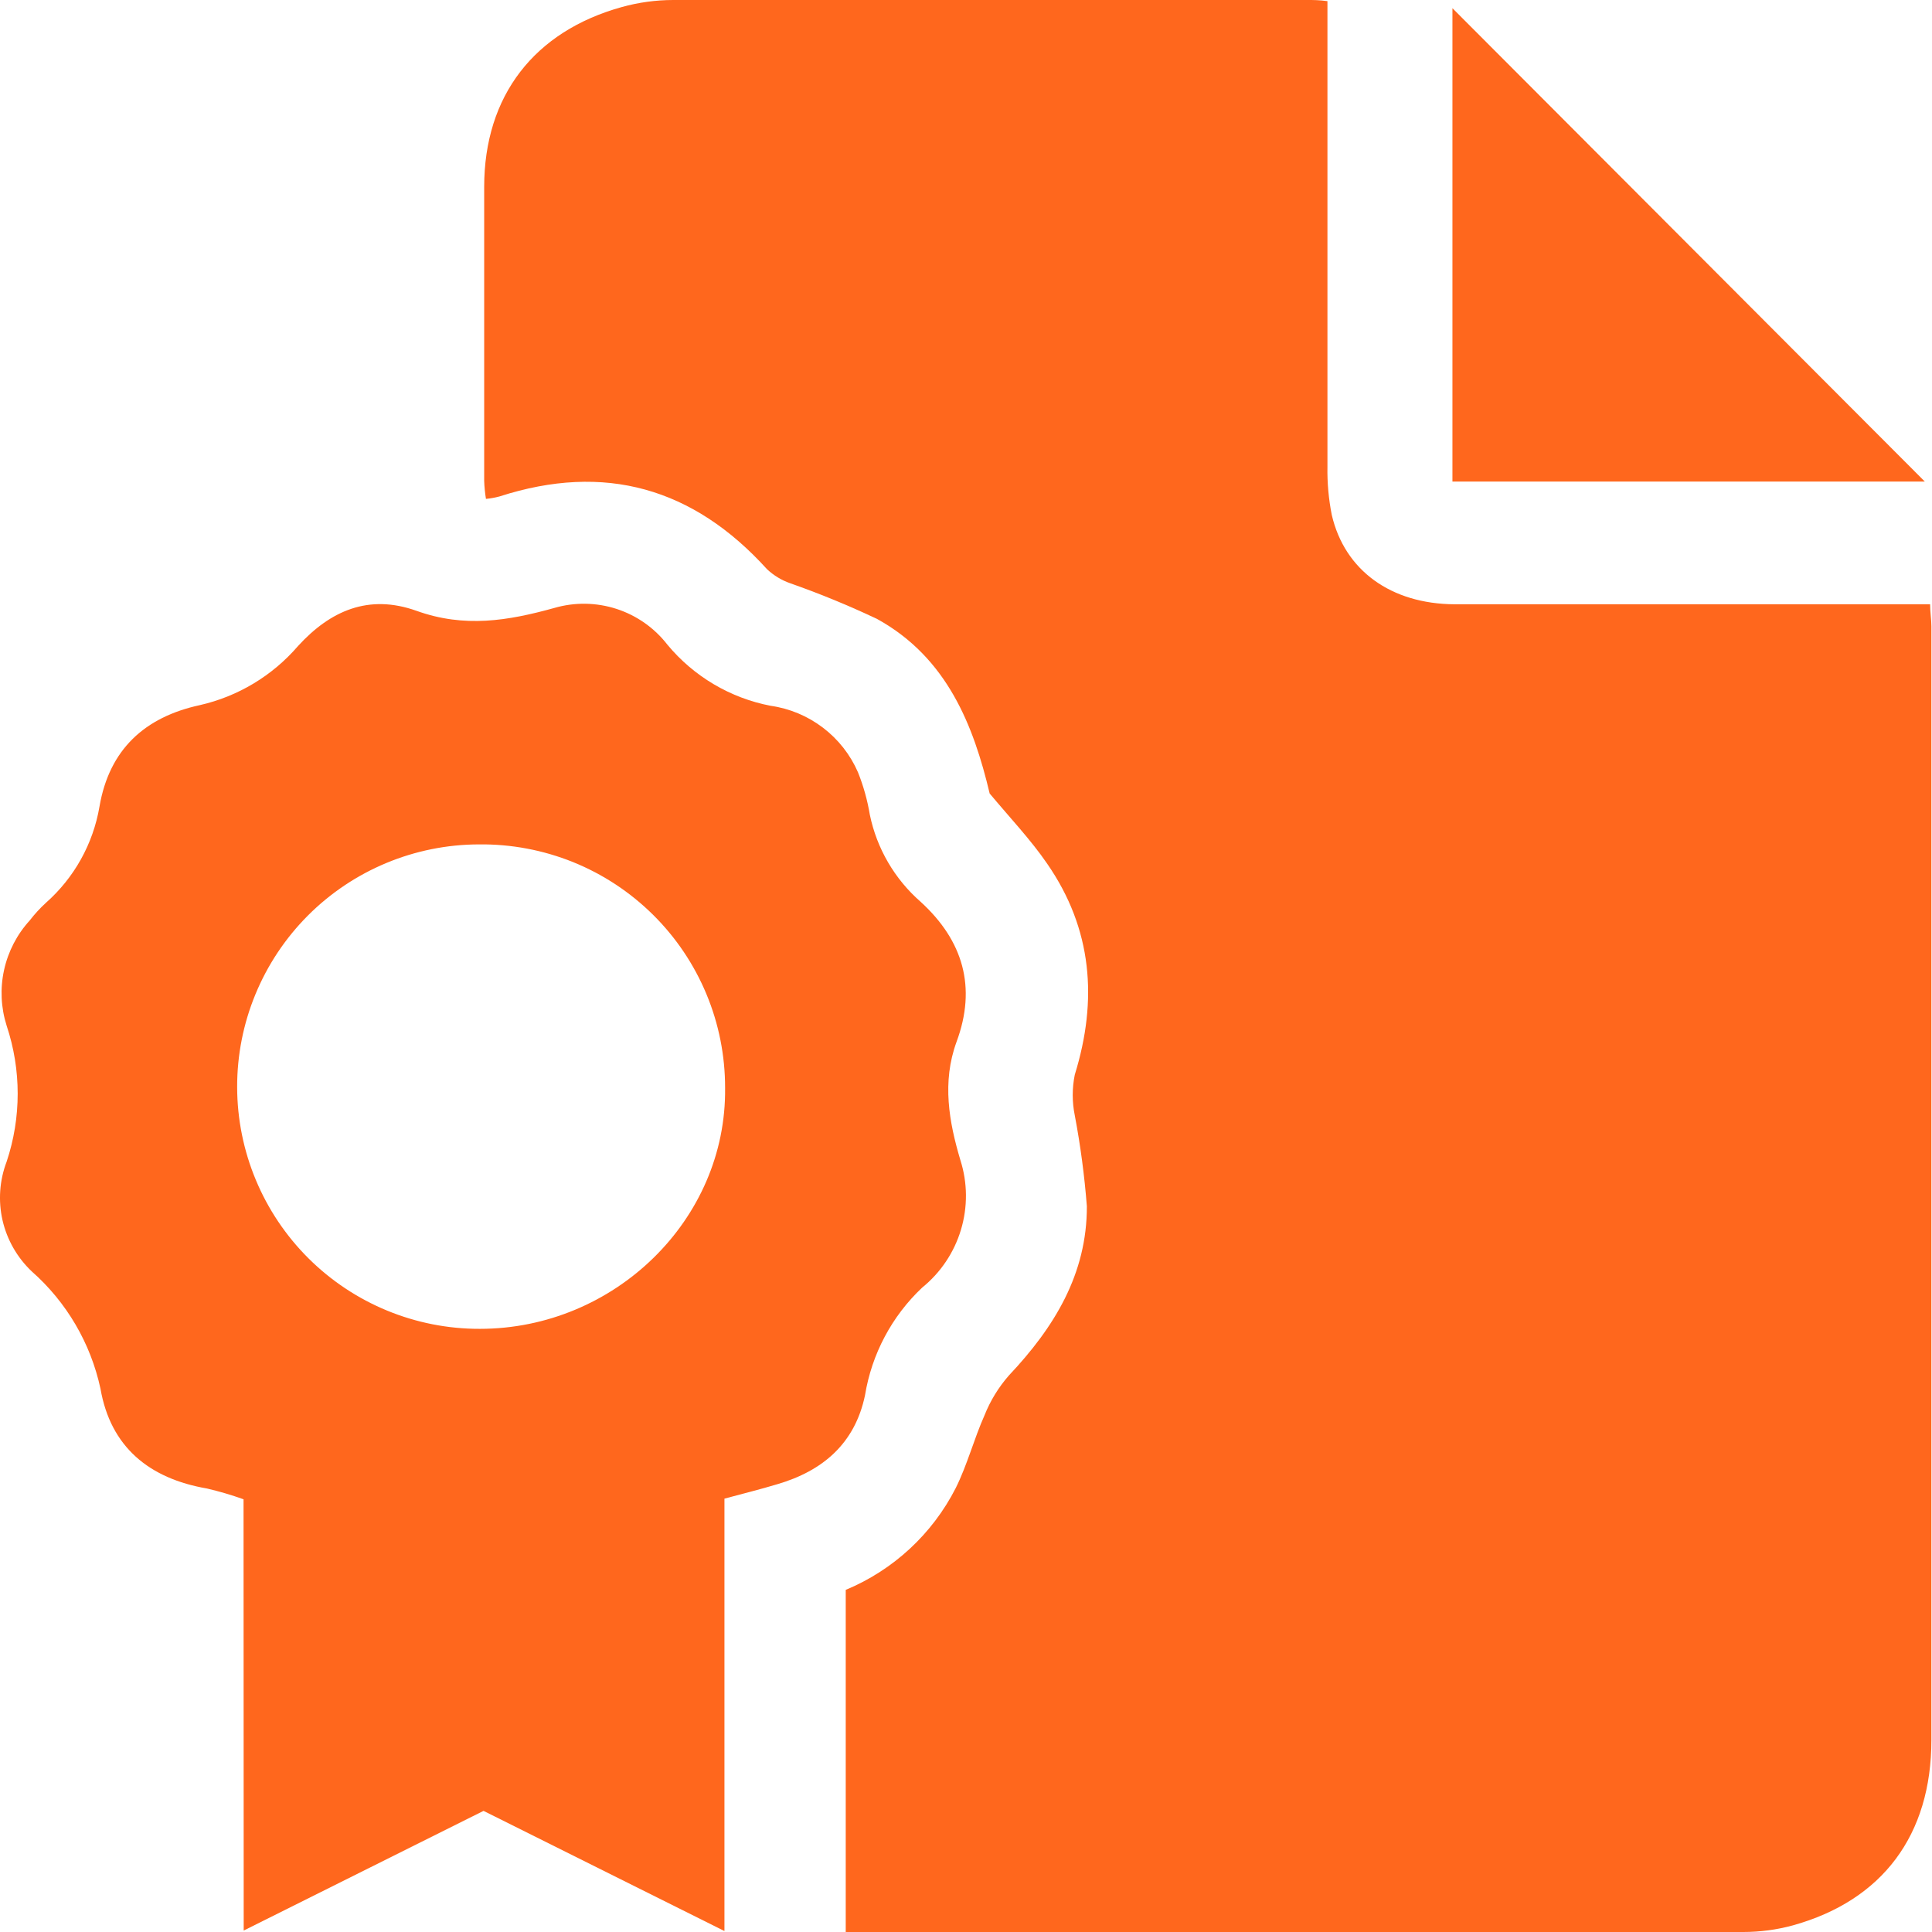
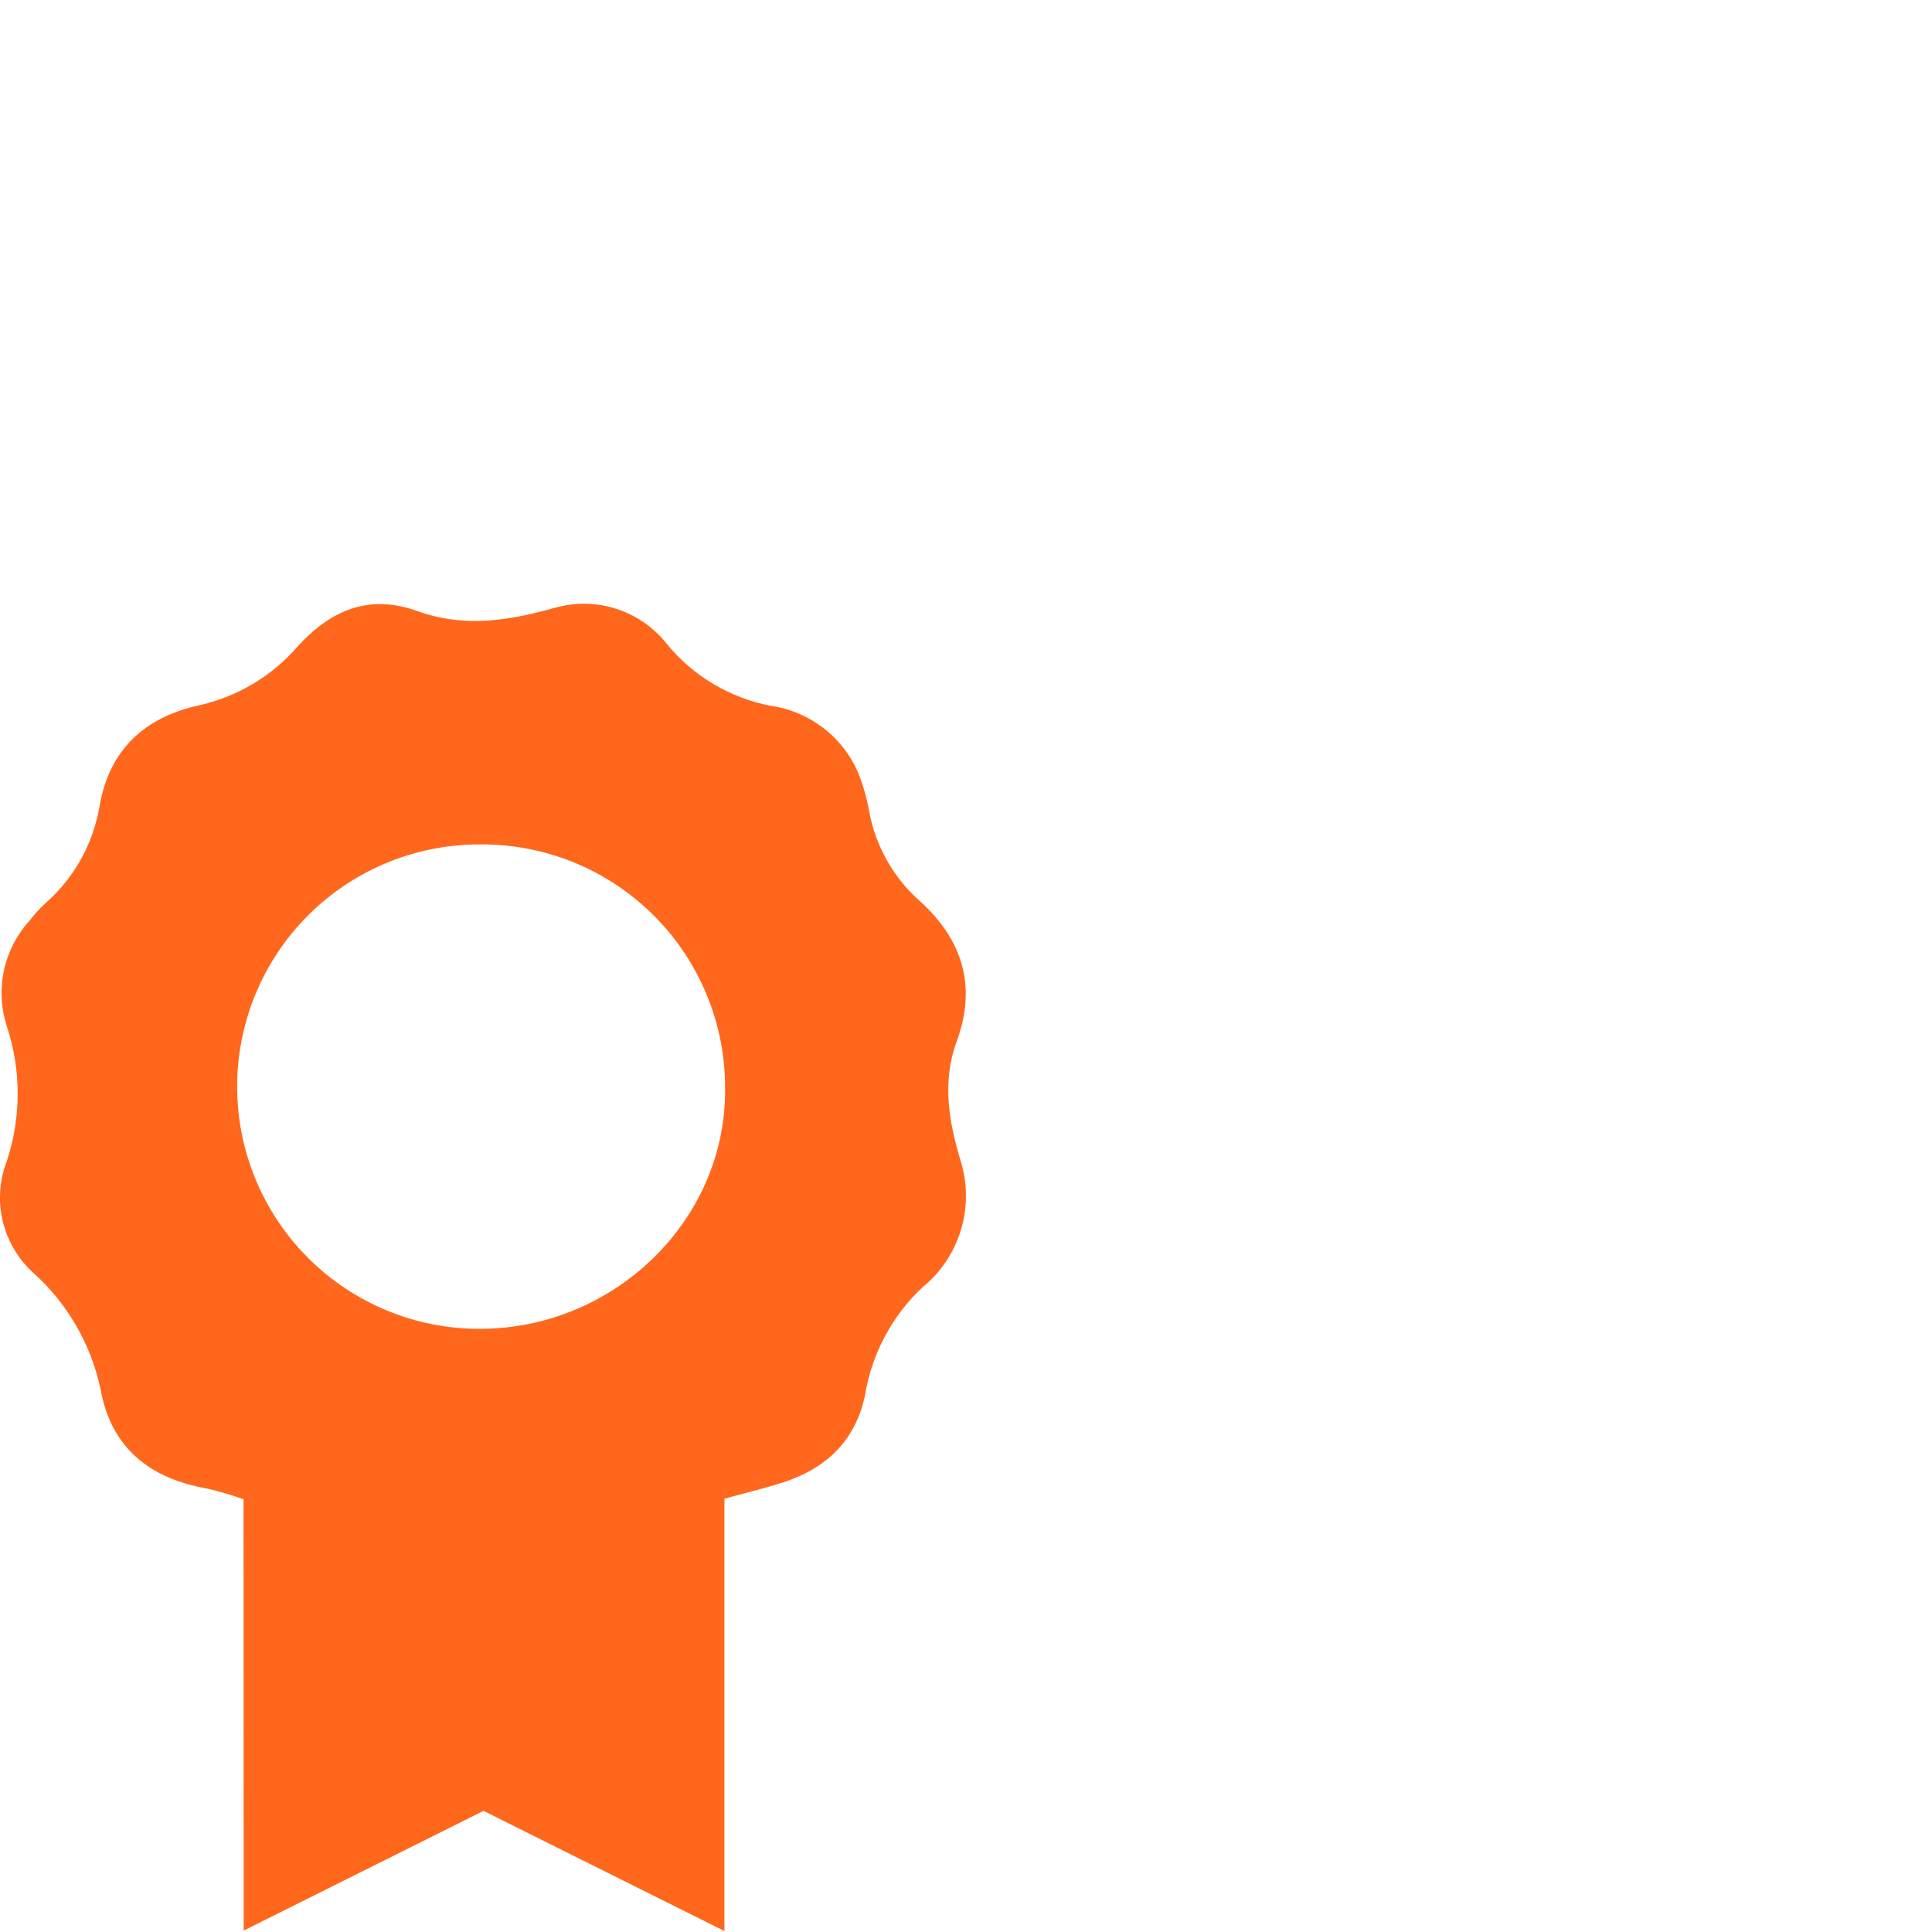
<svg xmlns="http://www.w3.org/2000/svg" width="36" height="36" viewBox="0 0 36 36" fill="none">
-   <path d="M18.441 14.786C18.142 13.525 17.651 12.256 16.346 11.535C15.817 11.284 15.276 11.062 14.724 10.868C14.563 10.812 14.417 10.723 14.293 10.607C12.919 9.09 11.267 8.617 9.306 9.251C9.224 9.273 9.14 9.288 9.055 9.296C9.037 9.185 9.026 9.073 9.022 8.961C9.022 7.135 9.022 5.31 9.022 3.484C9.022 1.781 9.959 0.584 11.584 0.132C11.897 0.045 12.22 0 12.545 0C16.484 0 20.423 0 24.364 0C24.472 0 24.583 -1.60759e-05 24.735 0.021V0.518C24.735 3.243 24.735 5.97 24.735 8.698C24.73 8.999 24.757 9.3 24.816 9.596C25.056 10.628 25.918 11.254 27.106 11.26C29.033 11.26 30.958 11.26 32.885 11.26H35.965C35.965 11.409 35.989 11.541 35.989 11.67C35.989 18.586 35.989 25.503 35.989 32.42C35.989 34.195 35.076 35.413 33.406 35.877C33.105 35.959 32.796 36 32.484 36C26.993 36 21.506 36 16.023 36H15.759V29.625C16.646 29.256 17.373 28.583 17.809 27.727C18.025 27.293 18.148 26.814 18.345 26.372C18.453 26.1 18.607 25.849 18.8 25.629C19.647 24.731 20.255 23.738 20.252 22.477C20.208 21.909 20.133 21.344 20.027 20.784C19.976 20.534 19.976 20.276 20.027 20.026C20.458 18.631 20.354 17.309 19.512 16.093C19.207 15.648 18.836 15.258 18.441 14.786Z" fill="#FF671D" />
  <path d="M4.538 27.937C4.315 27.857 4.087 27.79 3.856 27.736C2.782 27.551 2.06 26.964 1.872 25.875C1.689 25.028 1.24 24.262 0.591 23.69C0.32 23.433 0.131 23.102 0.047 22.738C-0.036 22.375 -0.009 21.994 0.124 21.645C0.398 20.824 0.398 19.935 0.124 19.113C0.017 18.777 0 18.419 0.076 18.074C0.152 17.729 0.317 17.41 0.555 17.15C0.645 17.033 0.745 16.924 0.854 16.824C1.383 16.357 1.736 15.723 1.854 15.028C2.036 13.965 2.698 13.361 3.724 13.139C4.436 12.977 5.077 12.591 5.553 12.038C6.152 11.382 6.867 11.062 7.762 11.382C8.657 11.703 9.465 11.568 10.327 11.329C10.707 11.218 11.111 11.224 11.488 11.346C11.864 11.468 12.195 11.701 12.437 12.014C12.927 12.604 13.606 13.006 14.358 13.151C14.713 13.201 15.049 13.342 15.334 13.559C15.619 13.775 15.844 14.062 15.987 14.39C16.089 14.645 16.163 14.91 16.208 15.181C16.338 15.81 16.67 16.38 17.154 16.803C17.947 17.527 18.201 18.395 17.824 19.413C17.549 20.164 17.684 20.909 17.896 21.619C18.03 22.04 18.033 22.492 17.906 22.915C17.779 23.338 17.527 23.714 17.184 23.992C16.617 24.526 16.243 25.232 16.118 26C15.93 26.898 15.331 27.41 14.478 27.658C14.179 27.748 13.856 27.829 13.499 27.925V35.982L9.01 33.743L4.541 35.973L4.538 27.937ZM8.923 15.734C7.726 15.737 6.579 16.215 5.734 17.063C4.89 17.911 4.416 19.06 4.419 20.257C4.421 21.454 4.899 22.601 5.747 23.446C6.595 24.29 7.744 24.764 8.941 24.761C11.446 24.761 13.541 22.732 13.511 20.272C13.512 19.671 13.394 19.077 13.163 18.523C12.932 17.968 12.593 17.465 12.166 17.043C11.739 16.621 11.233 16.288 10.676 16.063C10.119 15.839 9.524 15.727 8.923 15.734Z" fill="#FF671D" />
-   <path d="M27.064 0.153L35.866 8.973H27.064V0.153Z" fill="#FF671D" />
</svg>